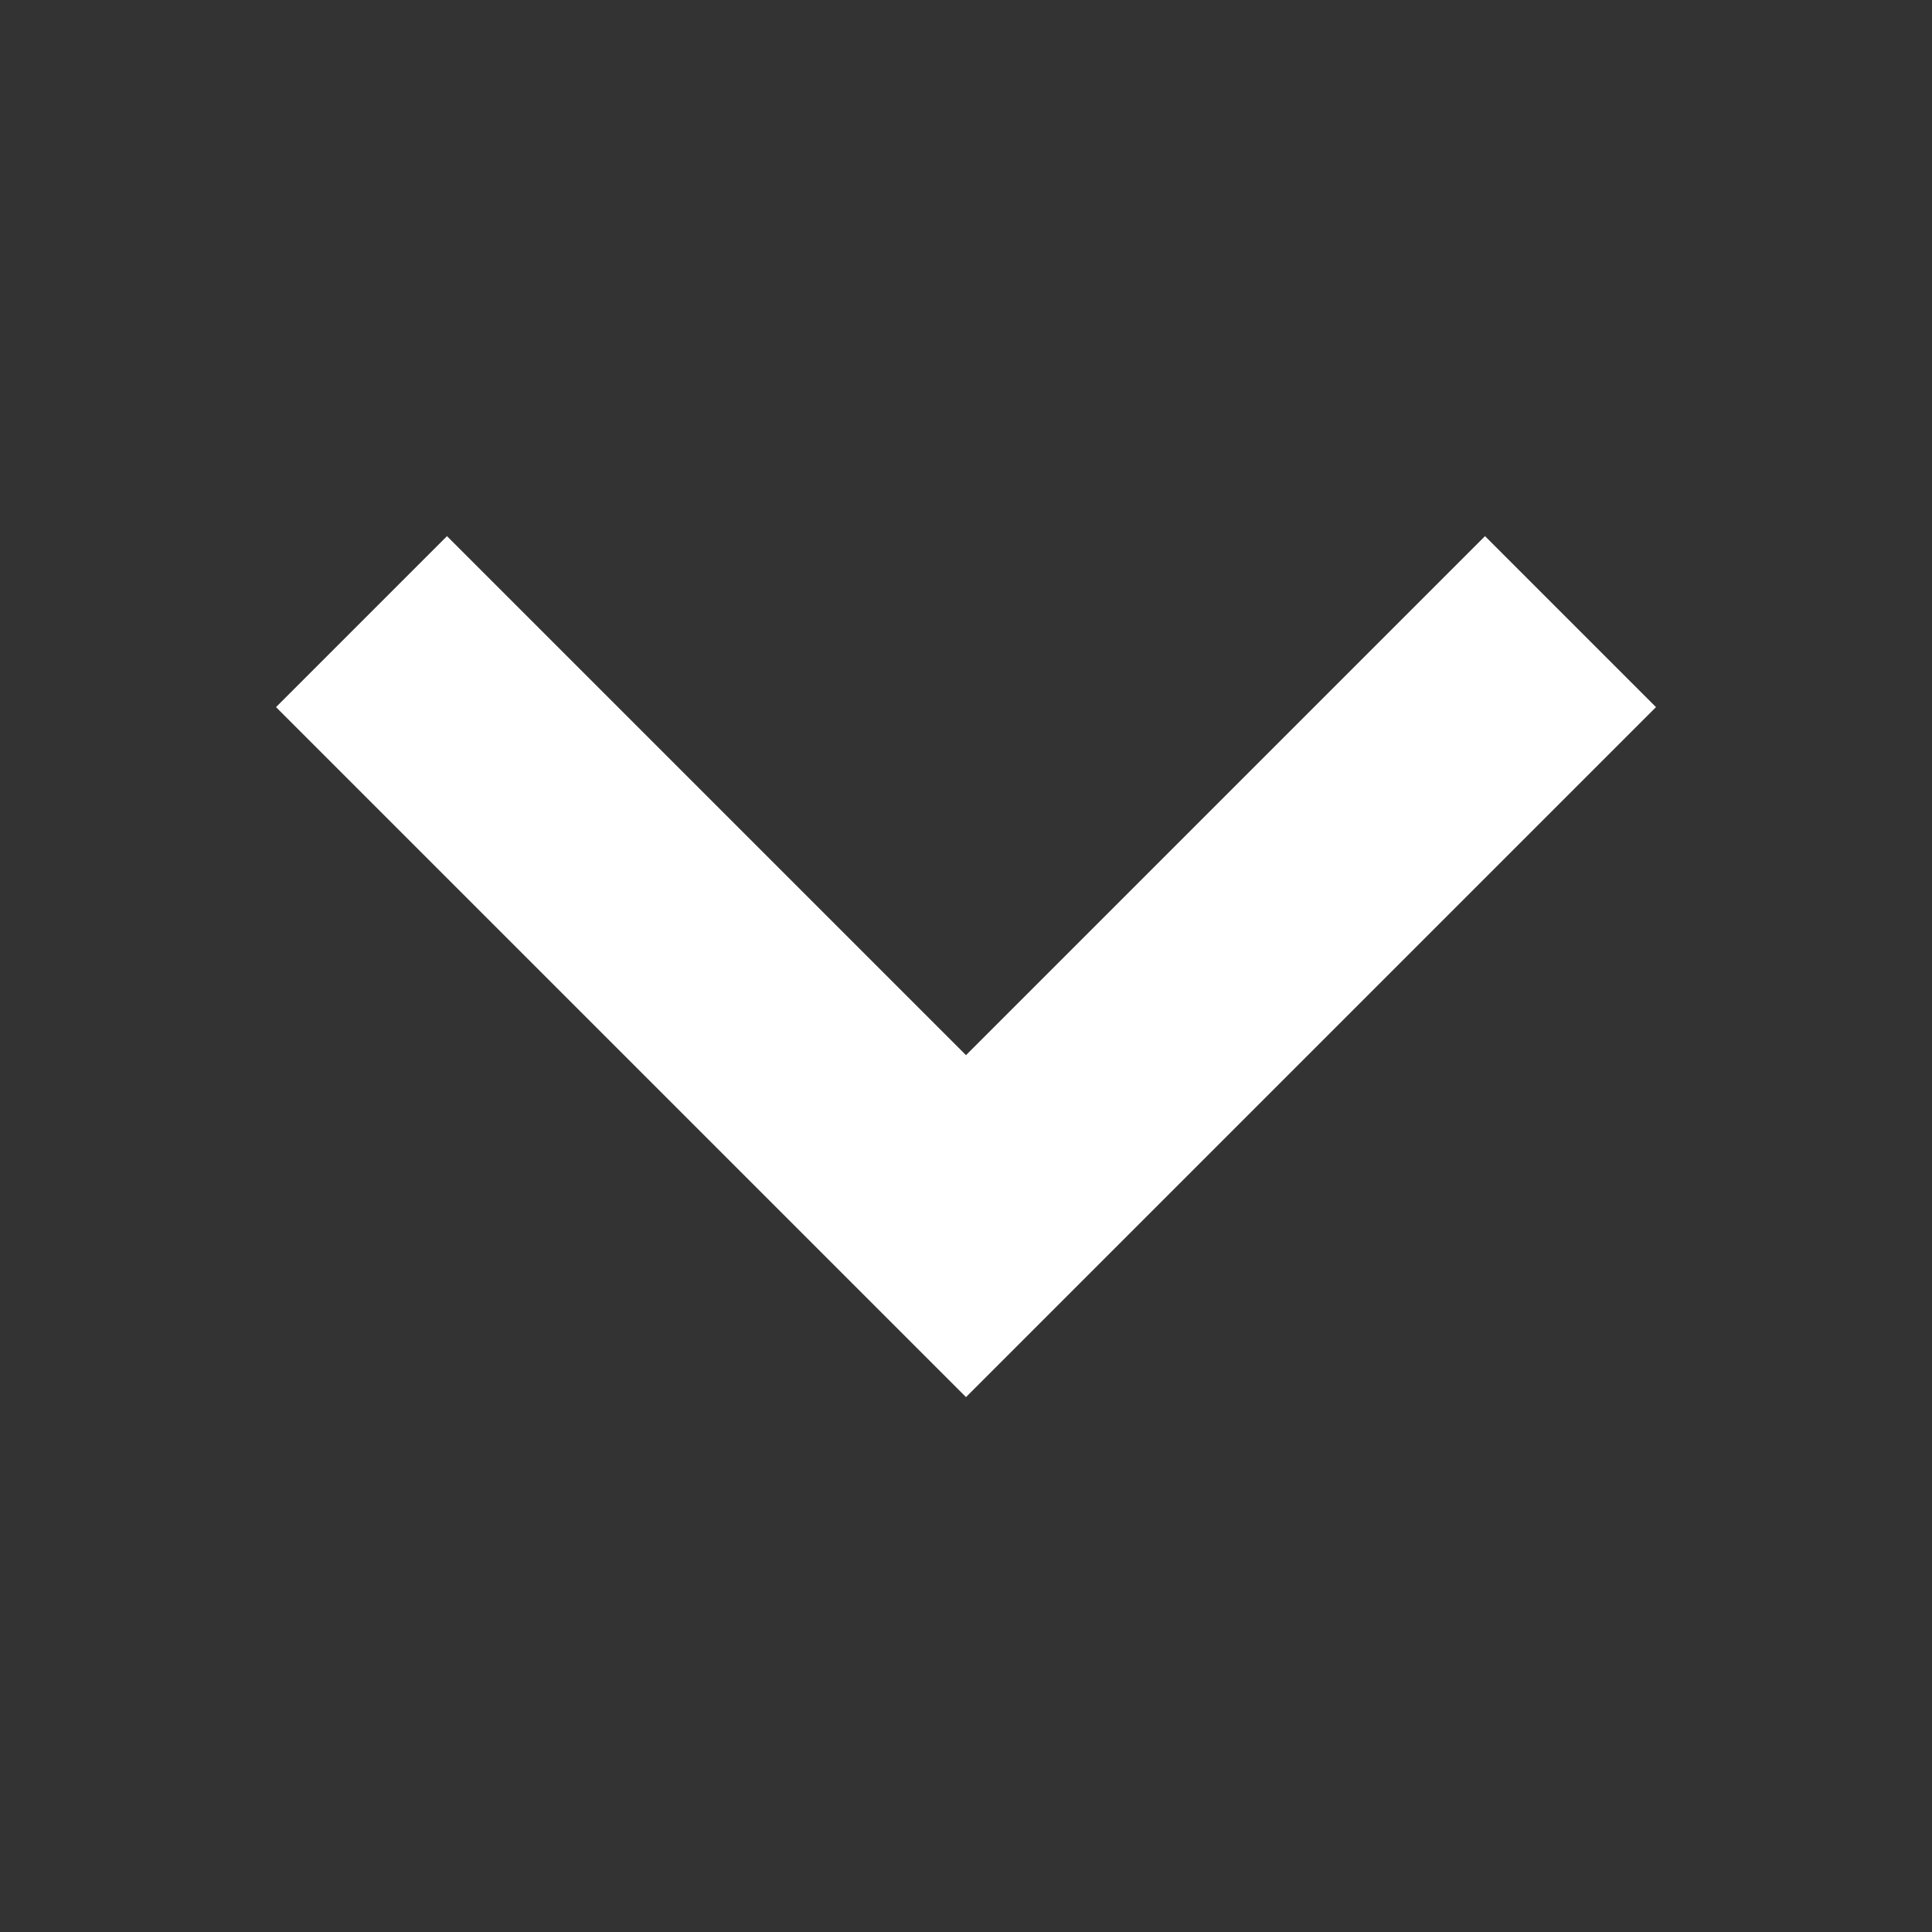
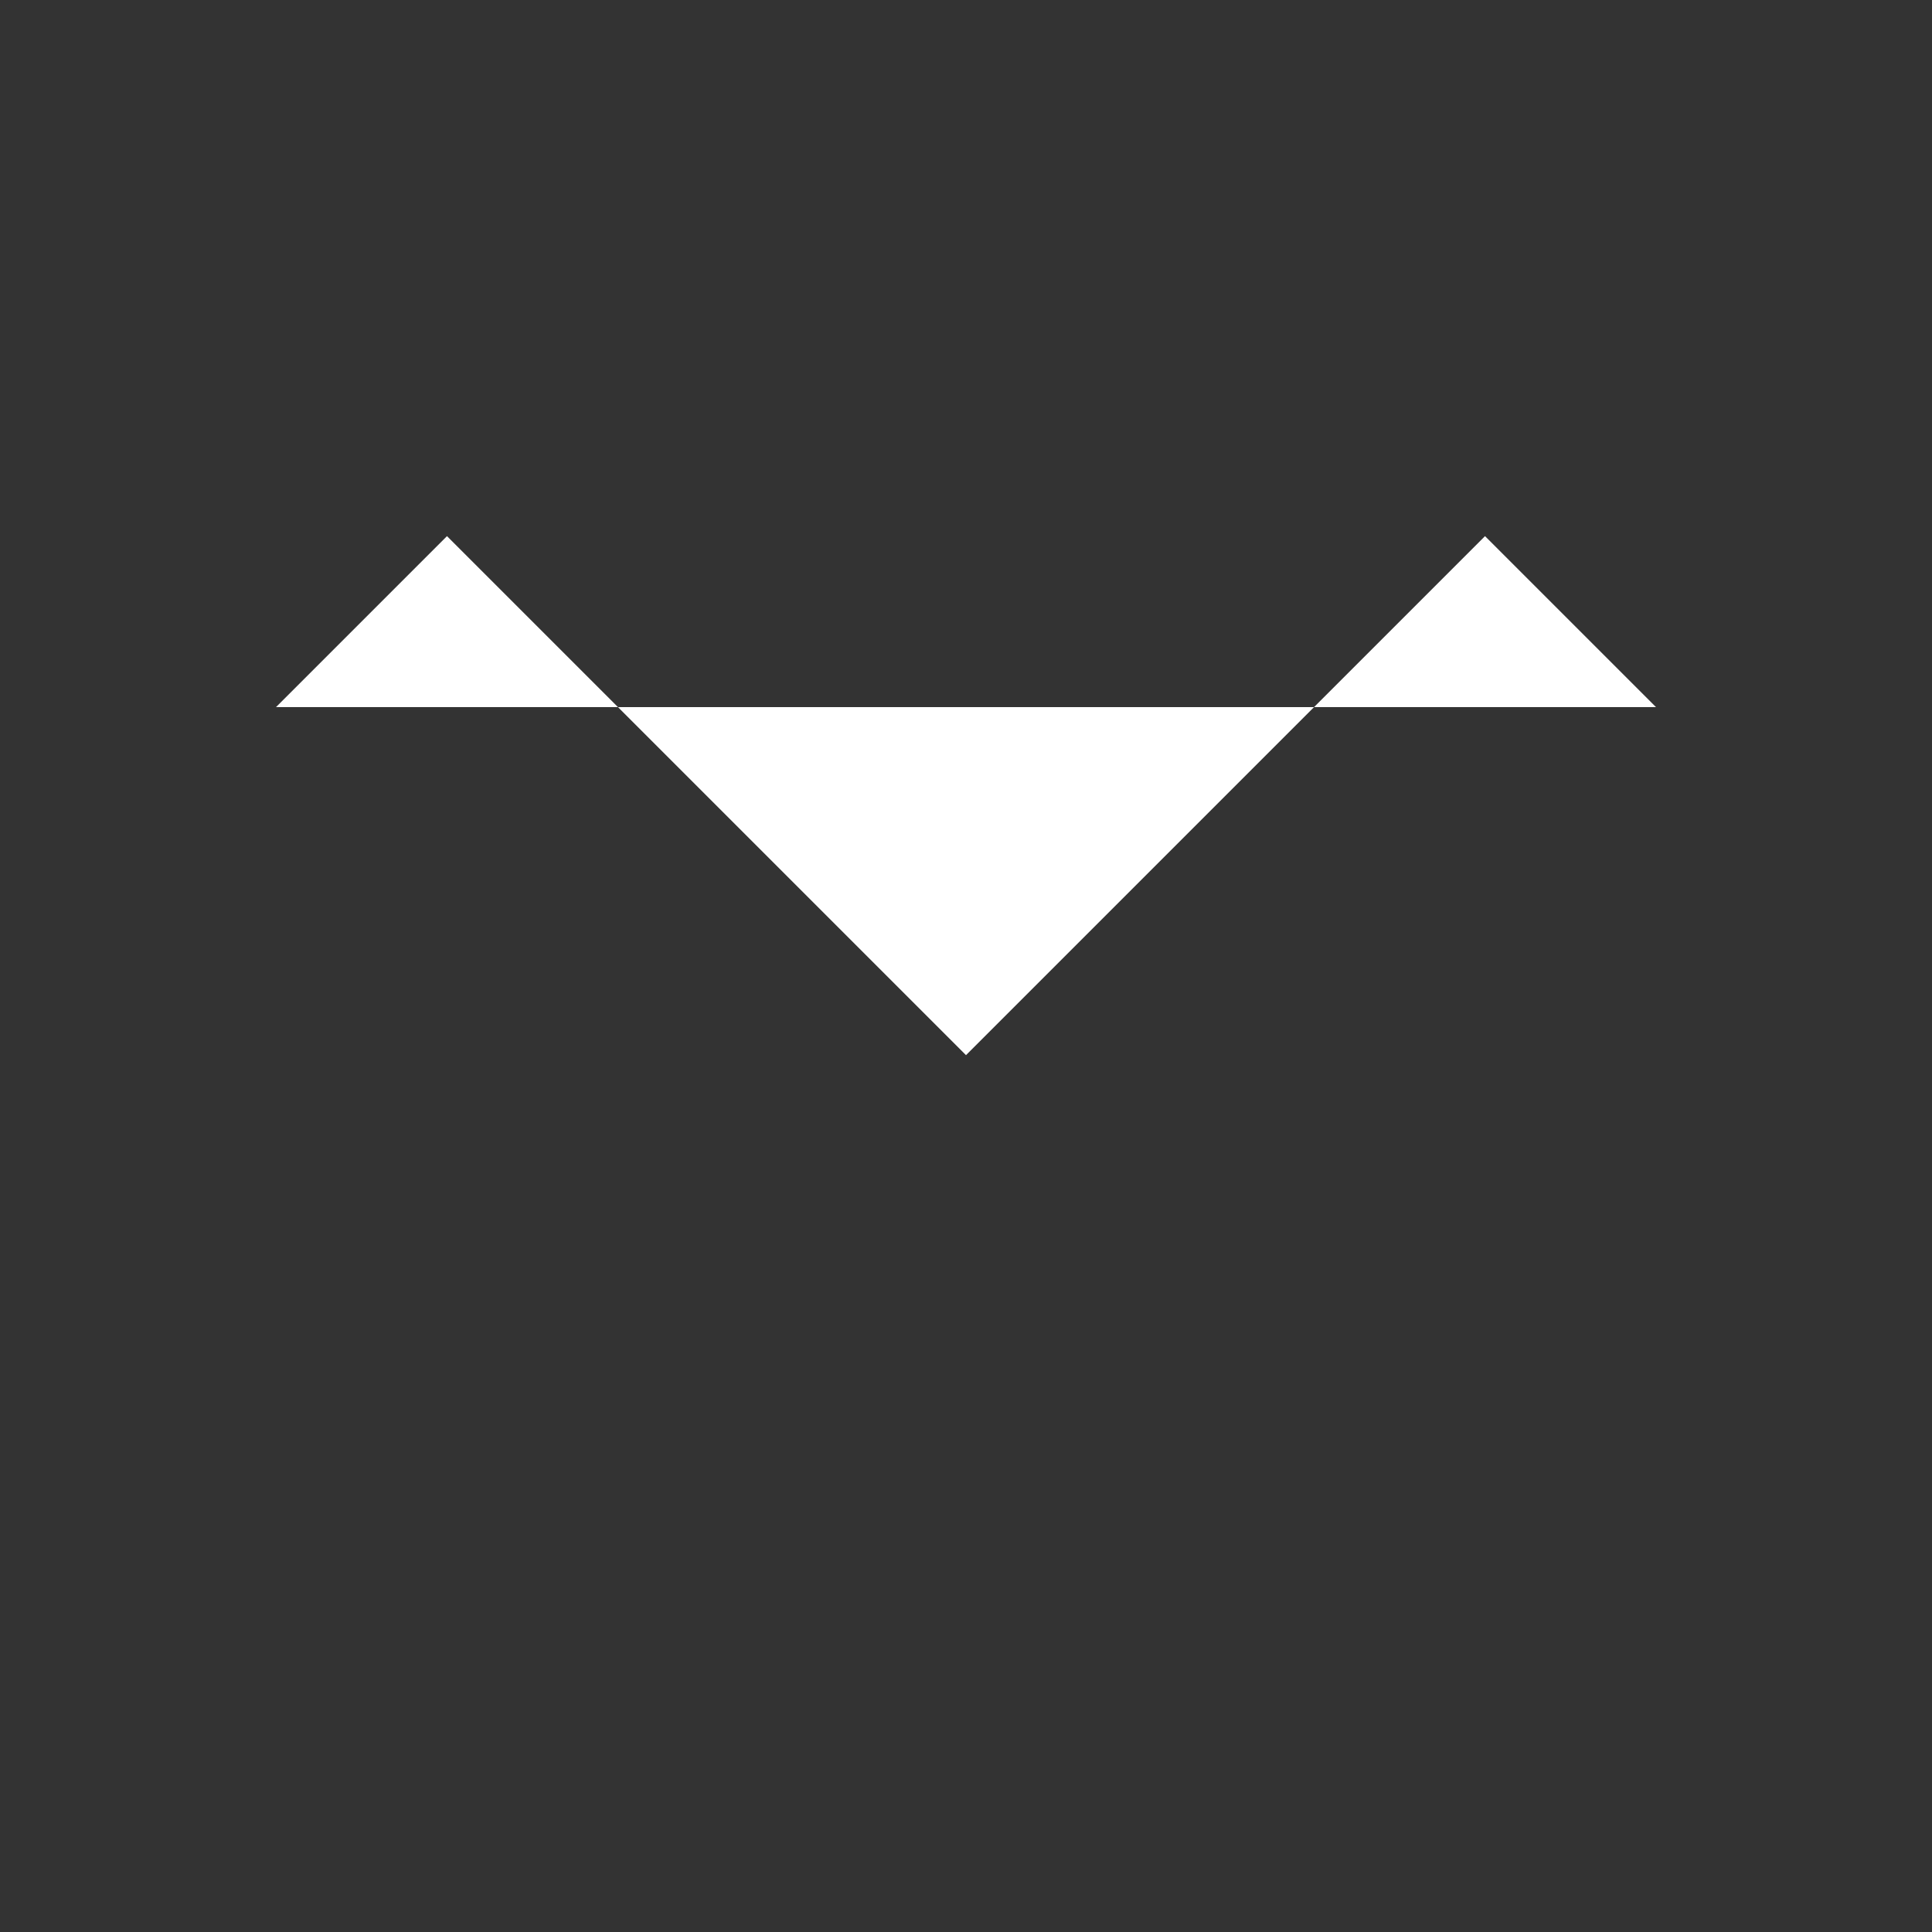
<svg xmlns="http://www.w3.org/2000/svg" width="14" height="14" viewBox="0 0 14 14" fill="none">
  <rect x="0" y="0" width="14" height="14" fill="#333333" stroke="none" />
-   <path d="M2 5.124L7 10.124L12 5.124L10.761 3.885L7 7.646L3.239 3.885L2 5.124Z" fill="#ffffff" />
+   <path d="M2 5.124L12 5.124L10.761 3.885L7 7.646L3.239 3.885L2 5.124Z" fill="#ffffff" />
</svg>